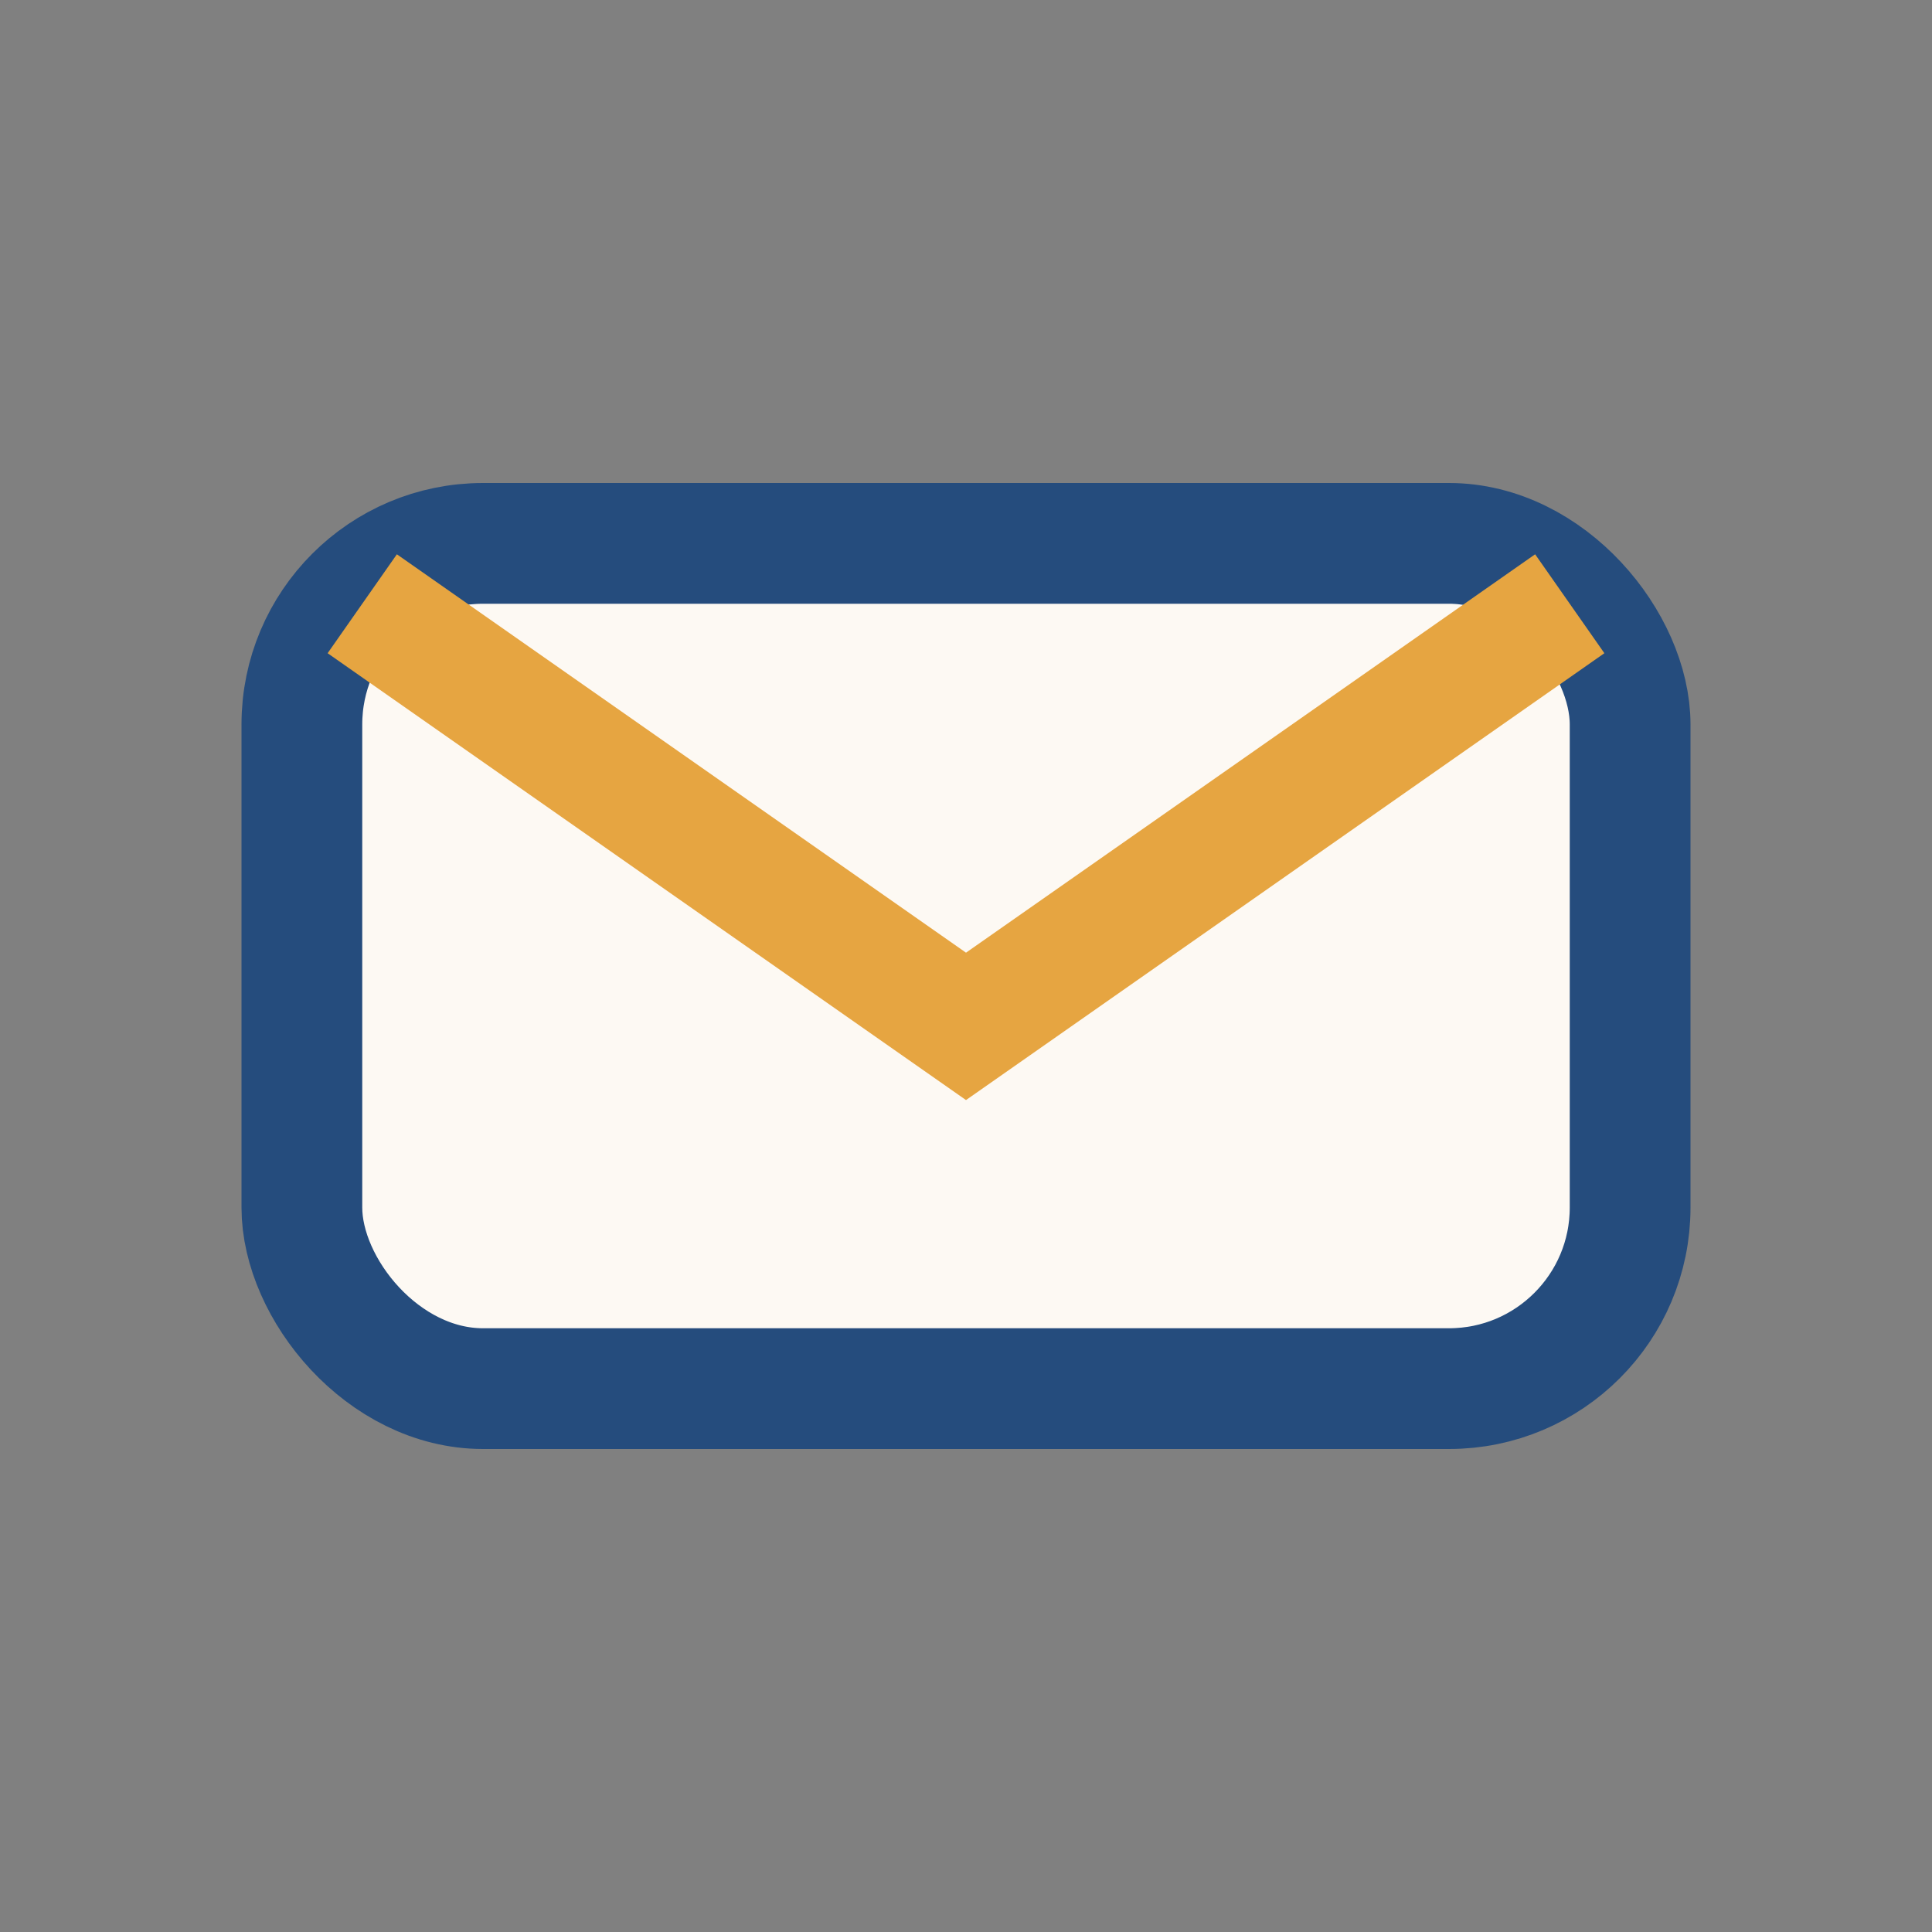
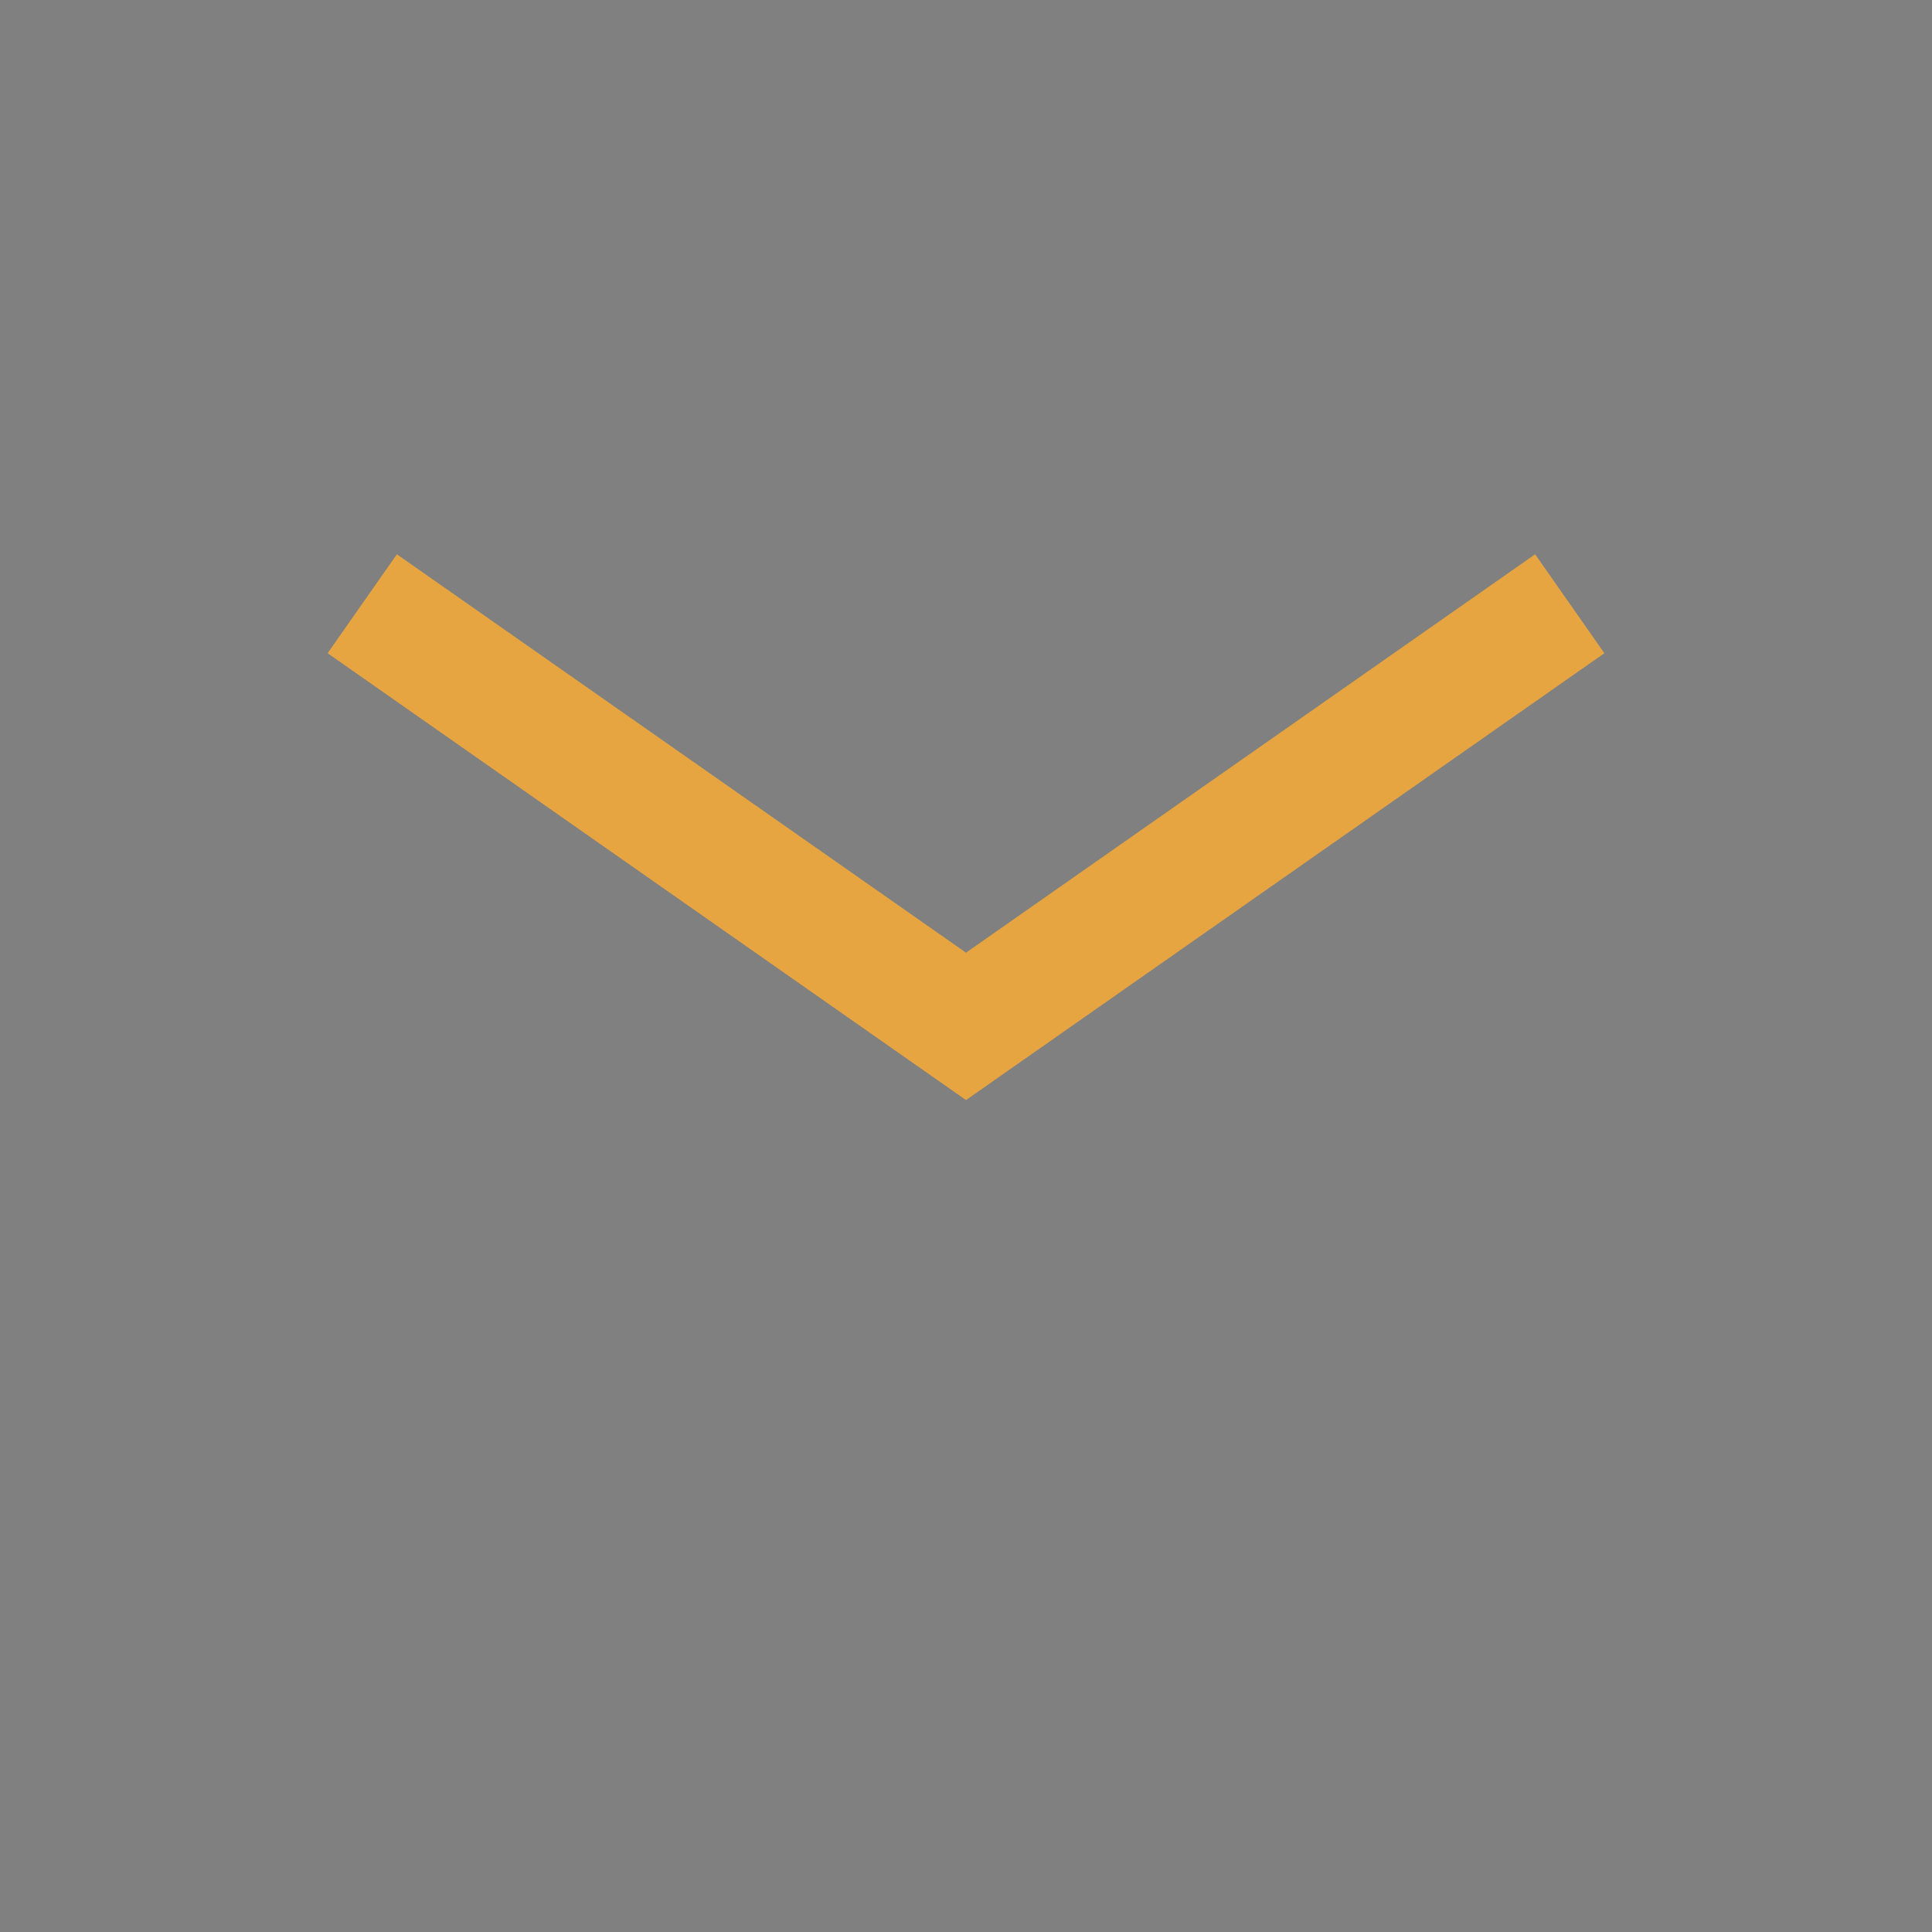
<svg xmlns="http://www.w3.org/2000/svg" width="32" height="32" viewBox="0 0 32 32">
  <rect x="0" y="0" width="32" height="32" fill="#808080" stroke="none" />
-   <rect x="5" y="9" width="22" height="14" rx="3" fill="#FDF9F3" stroke="#254C7D" stroke-width="2" />
  <path d="M6 10l10 7 10-7" fill="none" stroke="#E6A541" stroke-width="2" />
</svg>